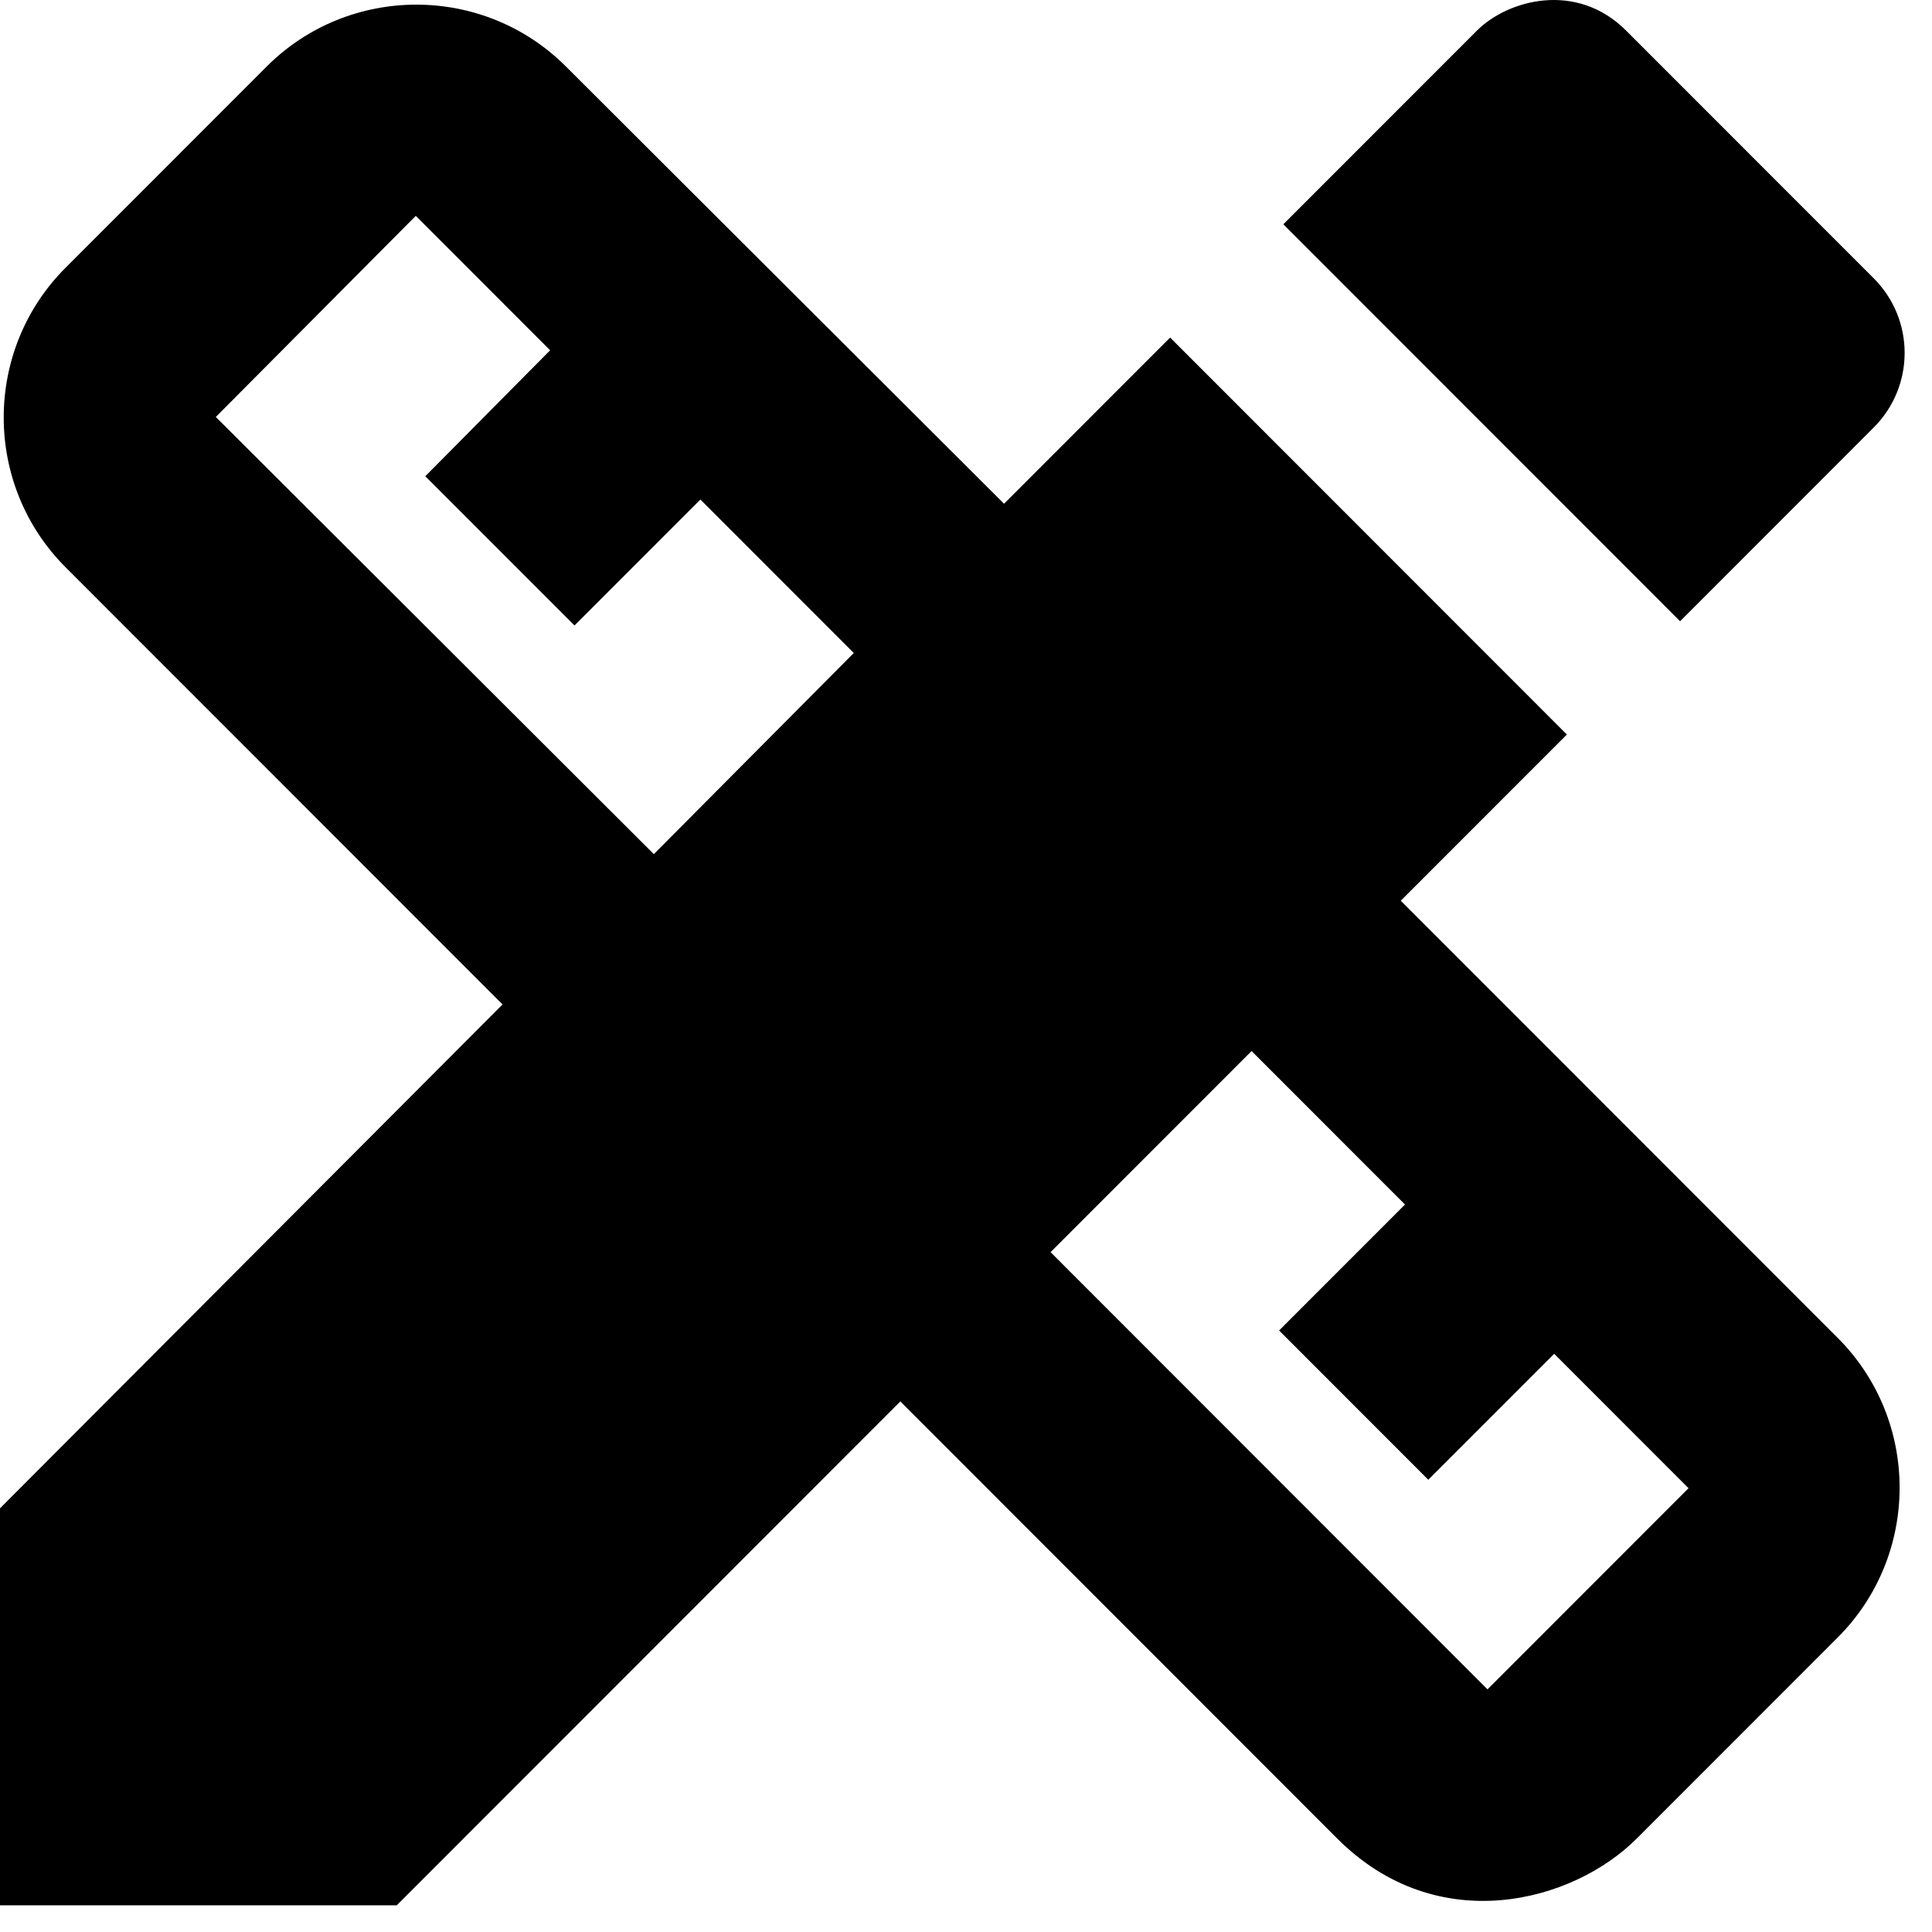
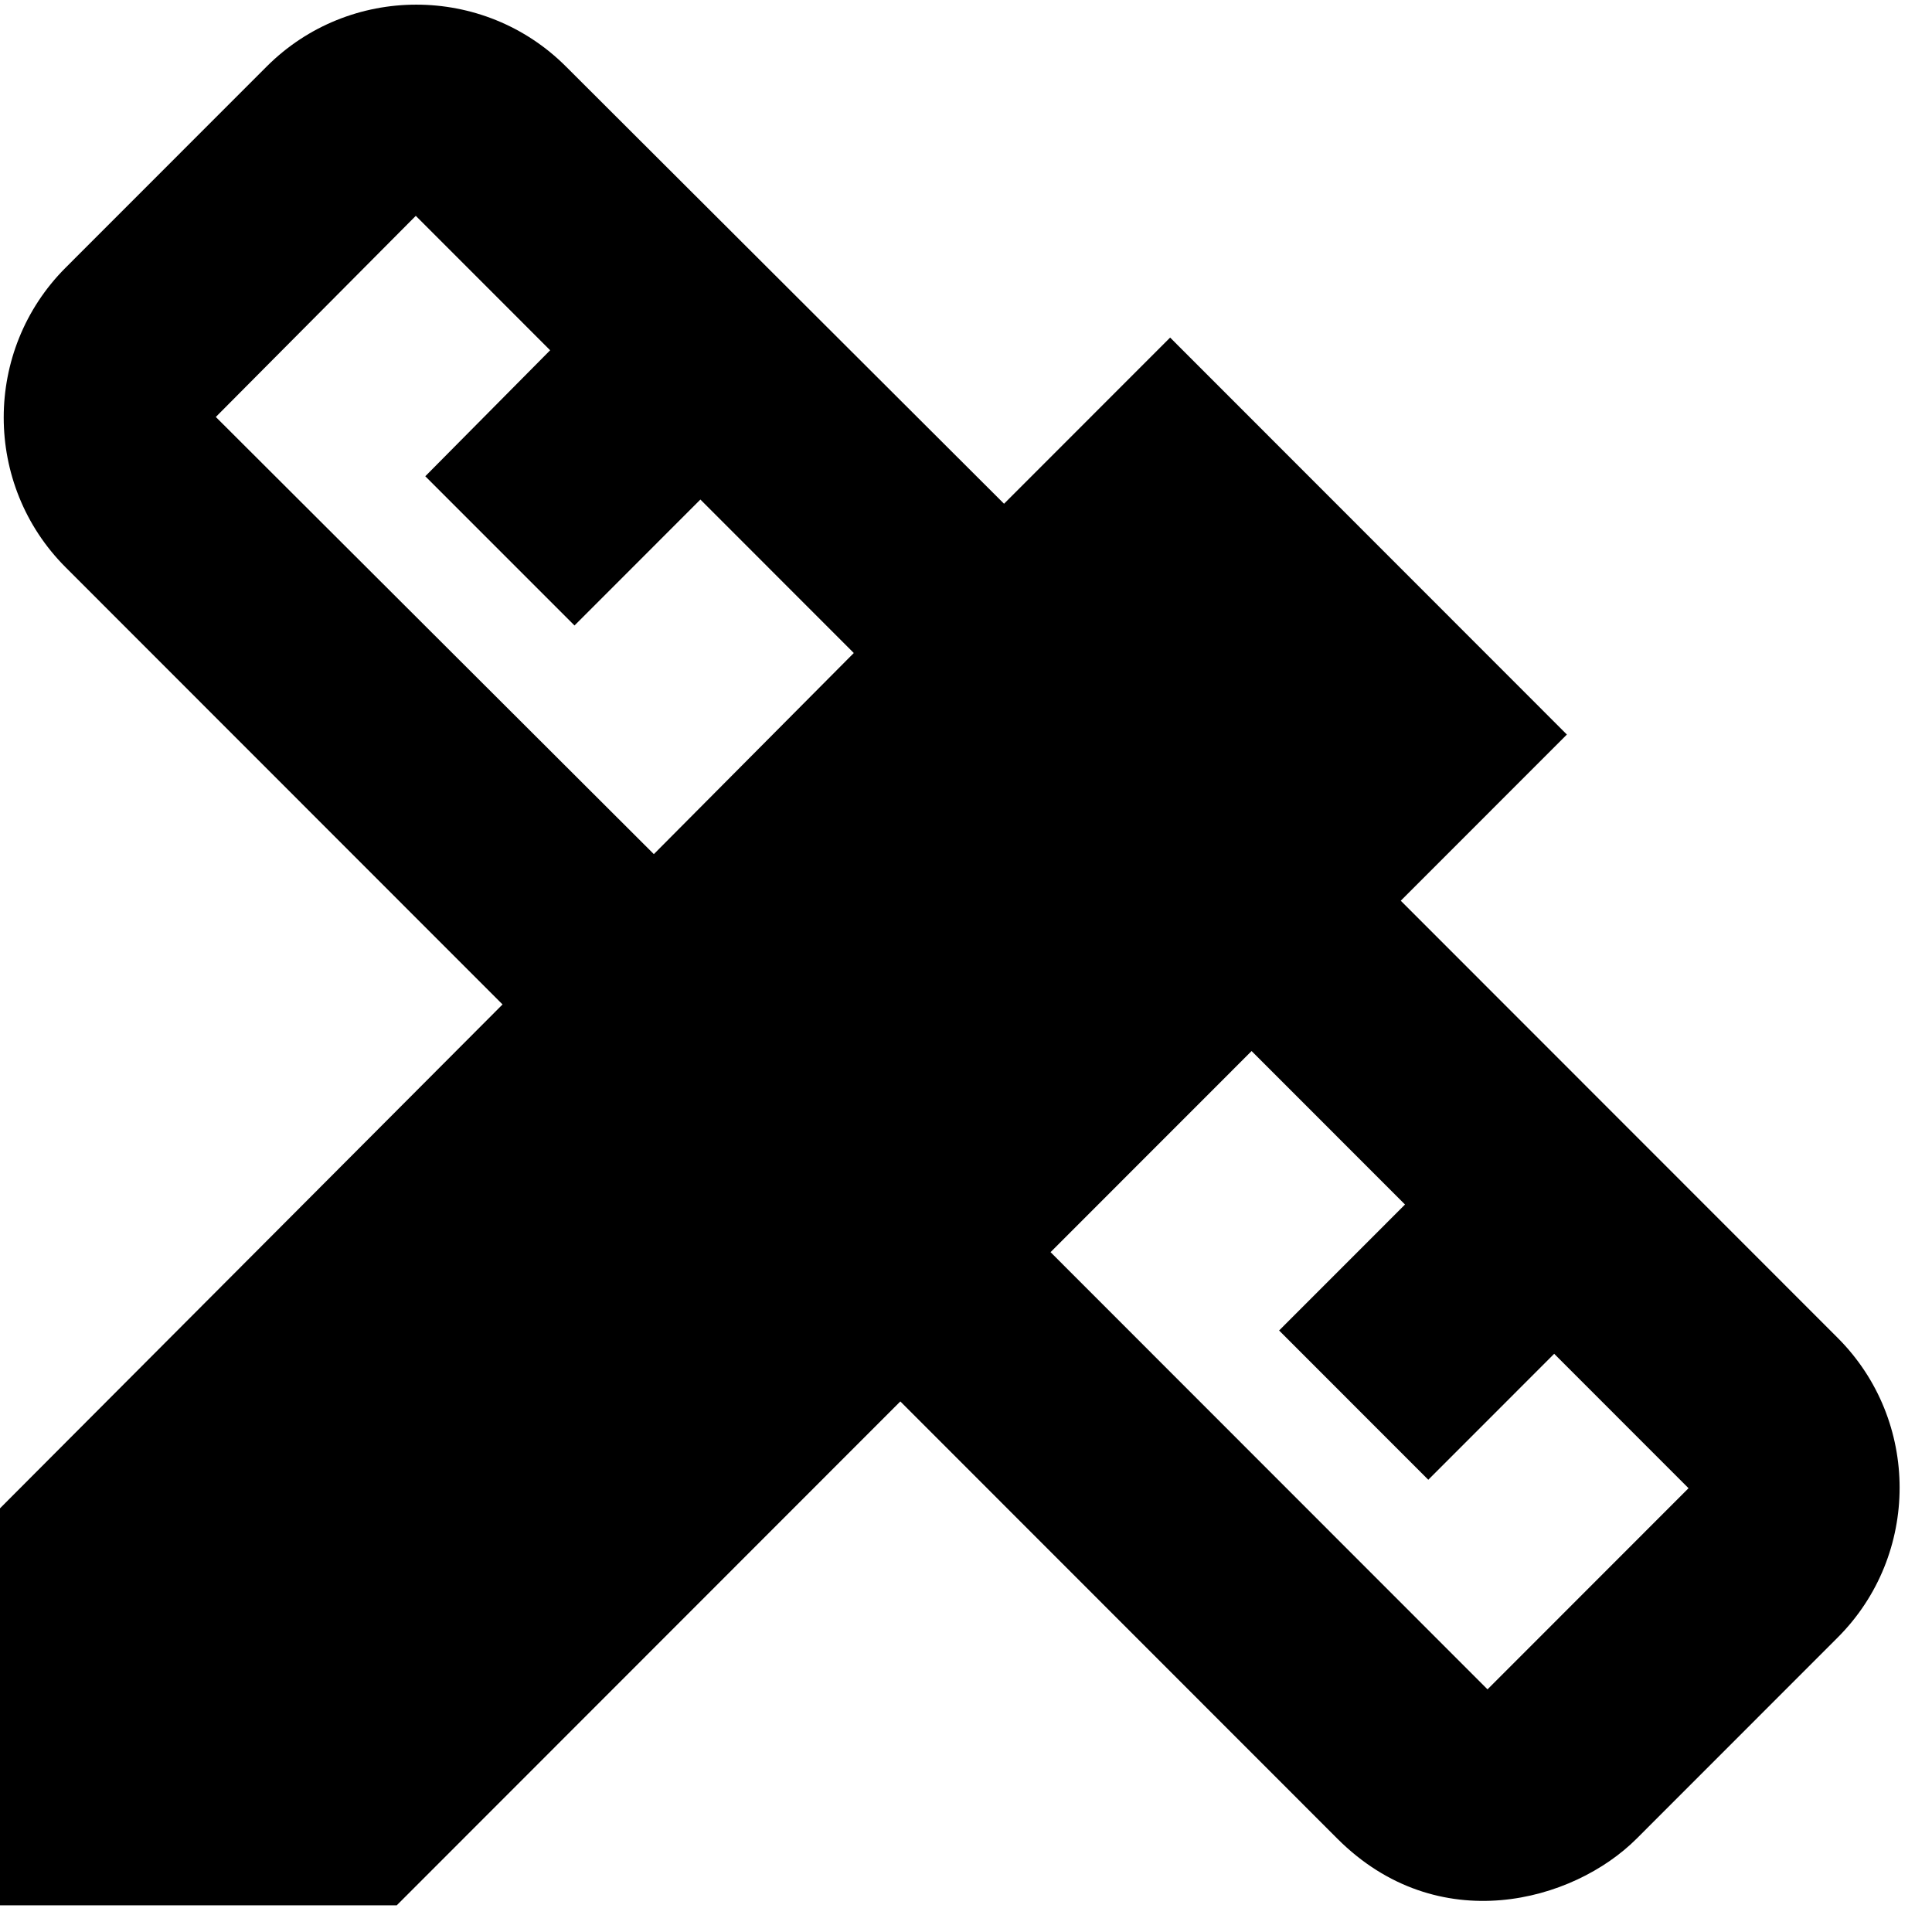
<svg xmlns="http://www.w3.org/2000/svg" width="61" height="61" viewBox="0 0 61 61" fill="none">
  <path d="M44.227 28.439L49.472 23.192L36.945 10.658L31.701 15.905L17.871 2.102C15.266 -0.505 11.023 -0.505 8.418 2.102L2.071 8.452C-0.534 11.059 -0.534 15.304 2.071 17.911L15.867 31.714L0 47.623V60.157H12.527L28.427 44.248L42.223 58.051C45.396 61.227 49.672 60.057 51.676 58.051L58.023 51.701C60.629 49.094 60.629 44.849 58.023 42.242L44.227 28.439ZM20.644 26.968L6.814 13.165L13.128 6.815L17.37 11.059L13.428 15.037L18.139 19.749L22.114 15.772L26.957 20.618L20.644 26.968ZM46.966 53.339L33.17 39.535L39.517 33.185L44.361 38.031L40.386 42.008L45.096 46.721L49.071 42.744L53.313 46.988L46.966 53.339Z" fill="black" />
-   <path d="M59.159 13.499C60.462 12.195 60.462 10.09 59.159 8.786L51.342 0.966C49.772 -0.605 47.601 -0.004 46.632 0.966L40.519 7.082L53.046 19.615L59.159 13.499Z" fill="black" />
</svg>